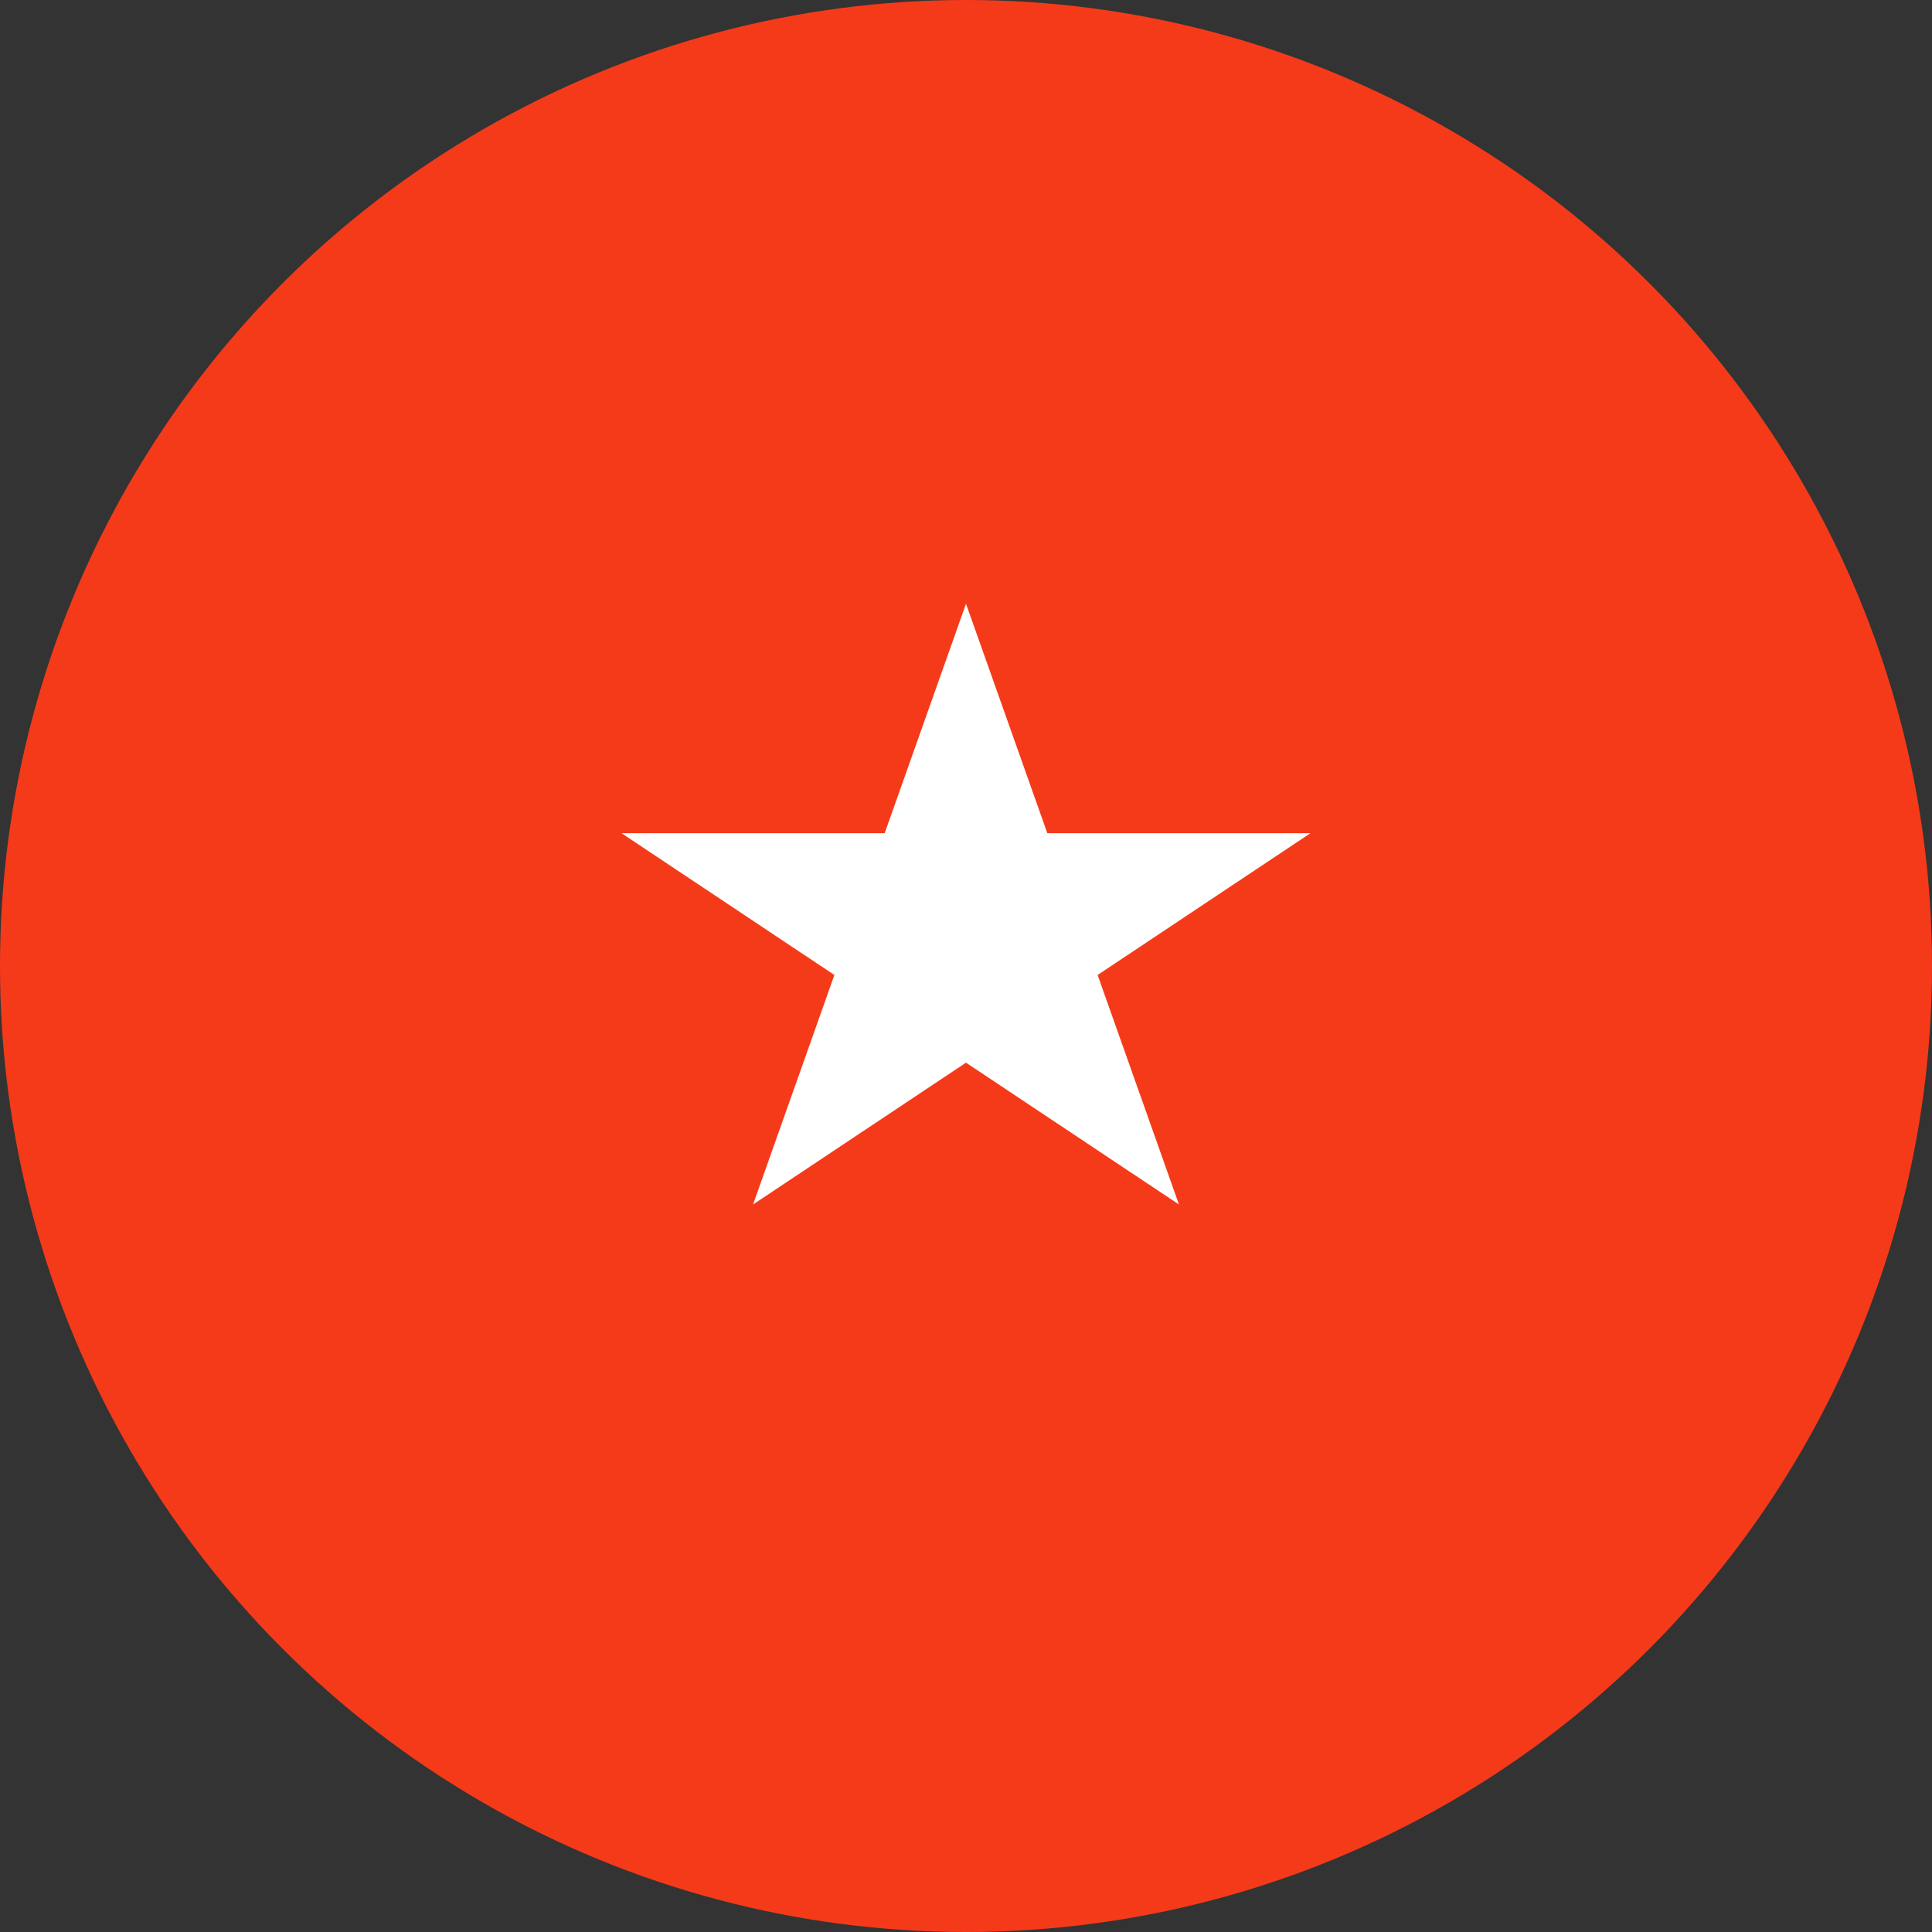
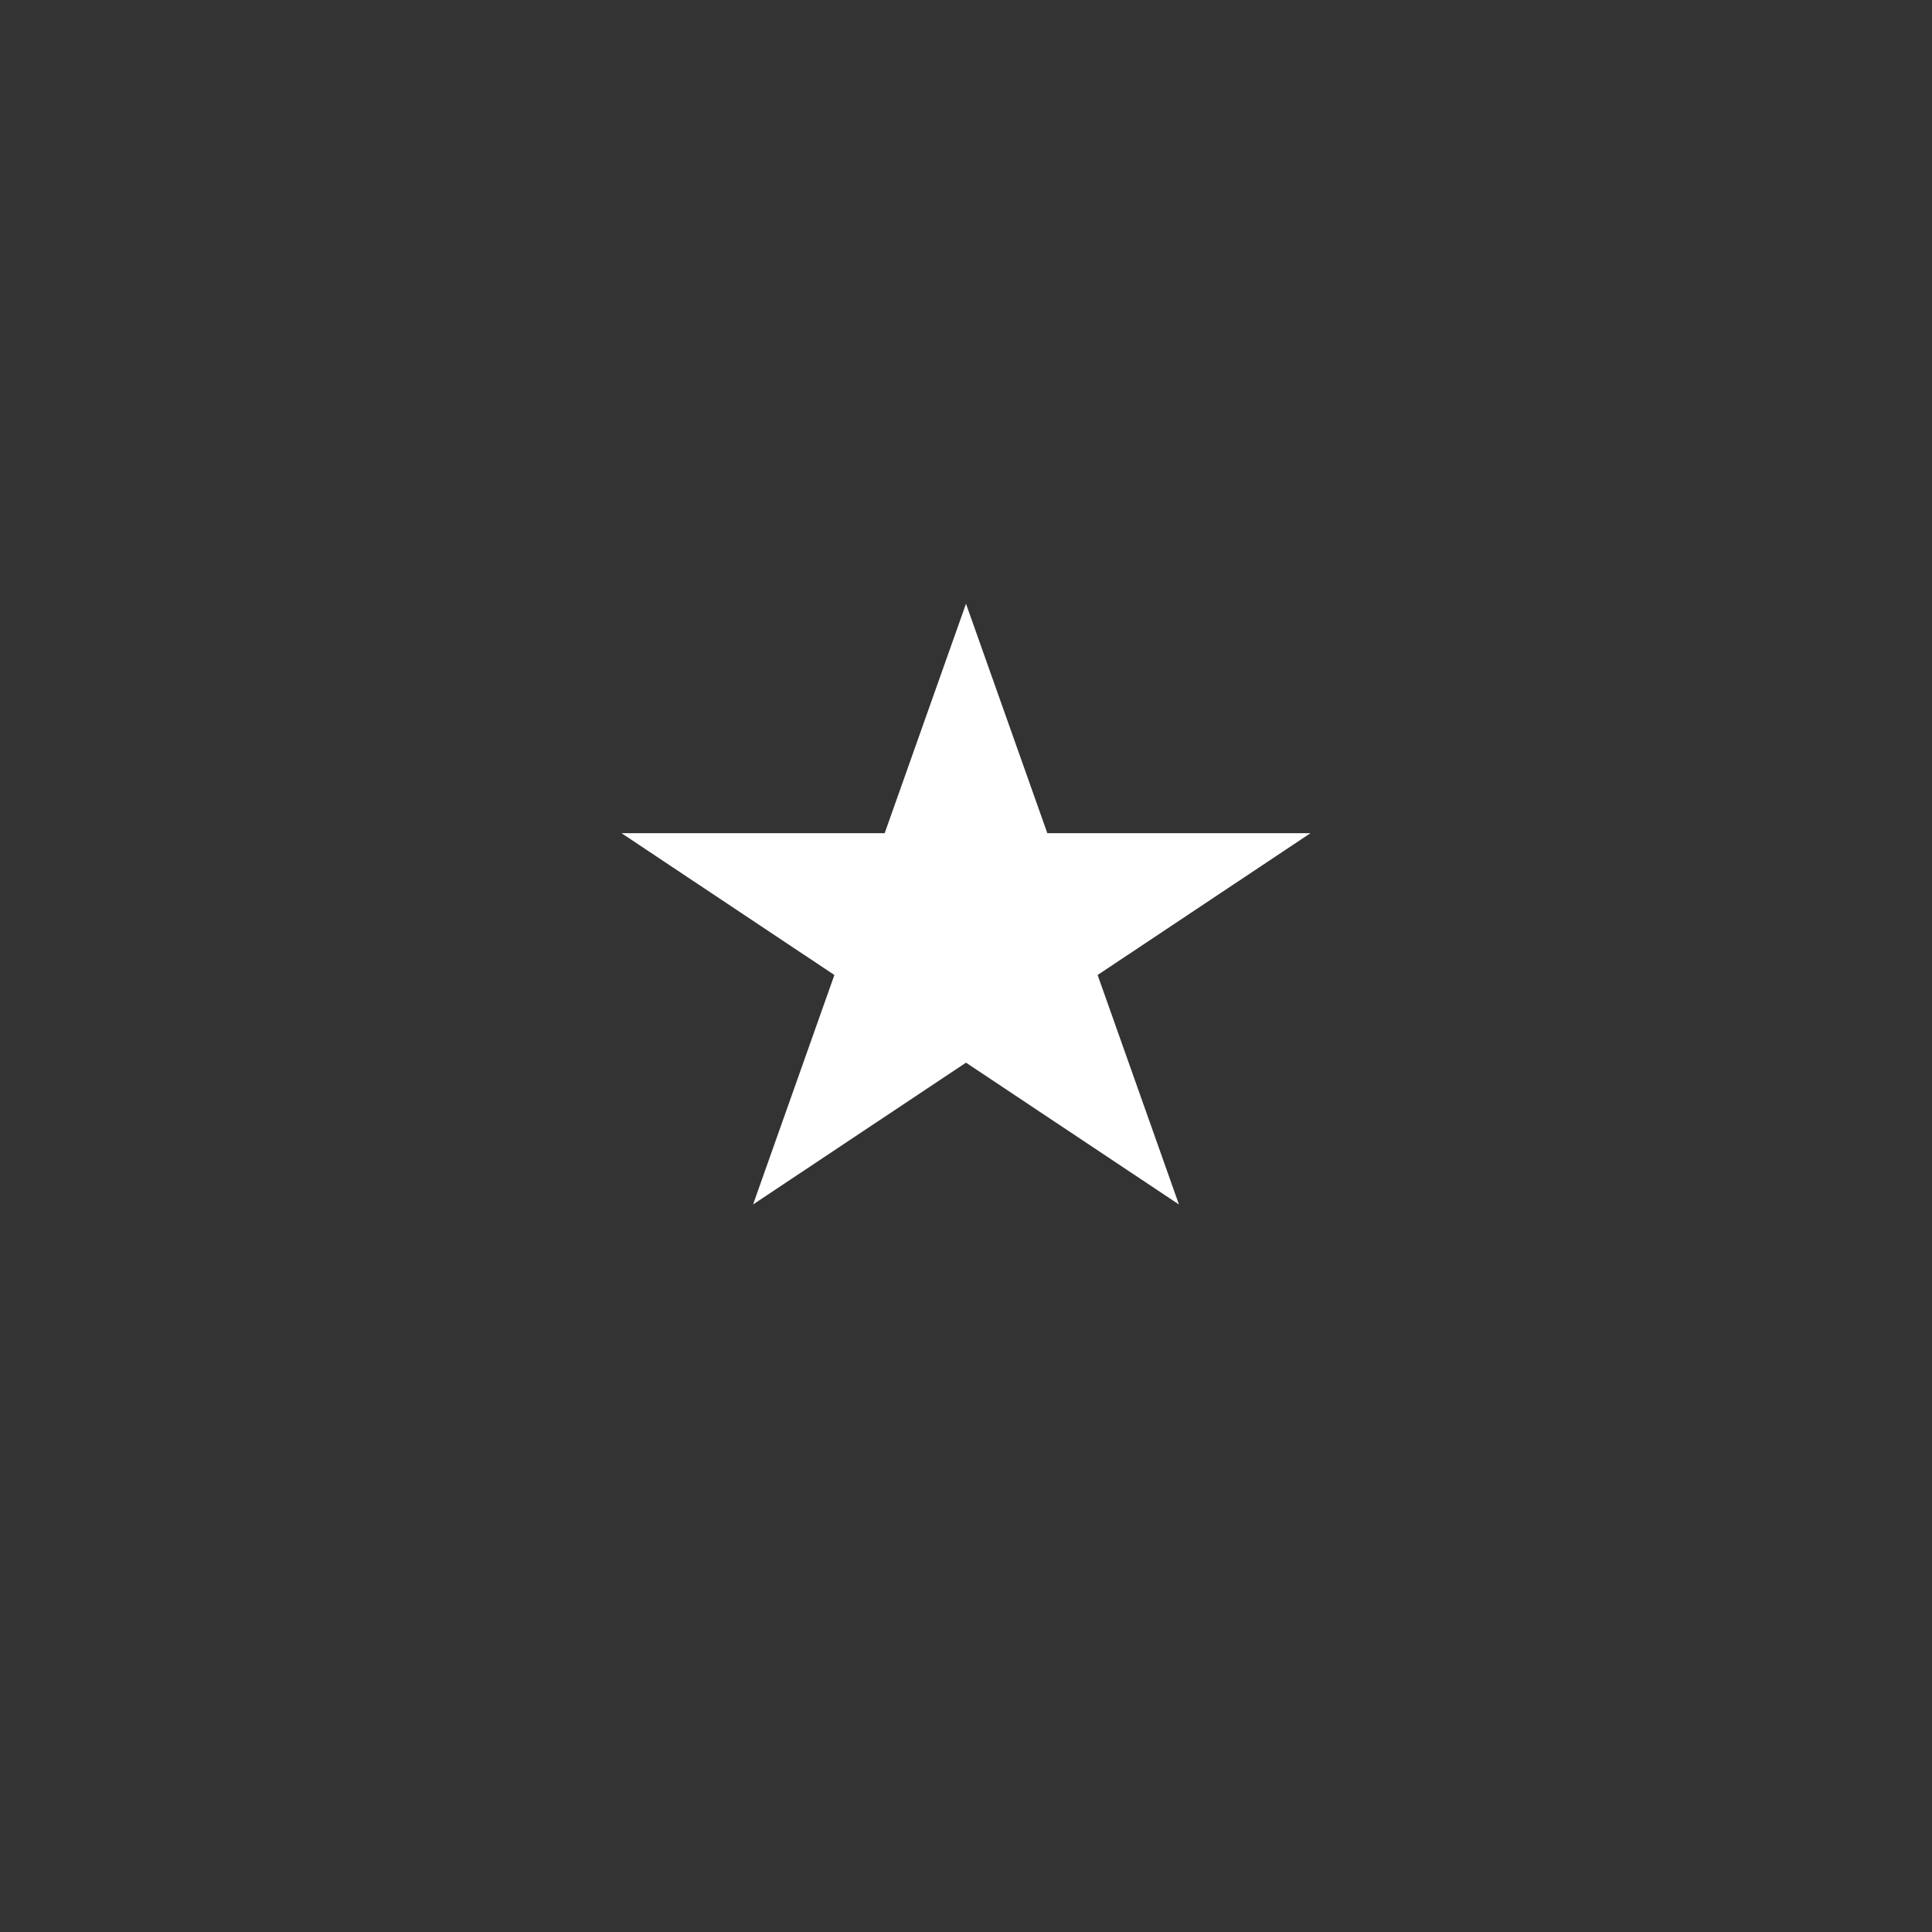
<svg xmlns="http://www.w3.org/2000/svg" width="32" height="32" viewBox="0 0 32 32" fill="none">
  <rect x="0" y="0" width="32" height="32" fill="#333333" stroke="none" />
-   <circle cx="16" cy="16" r="16" fill="#F53A1A" />
  <path d="M16 10L17.347 13.8H21.706L18.18 16.149L19.527 19.95L16 17.601L12.473 19.95L13.82 16.149L10.294 13.8H14.653L16 10Z" fill="white" />
</svg>